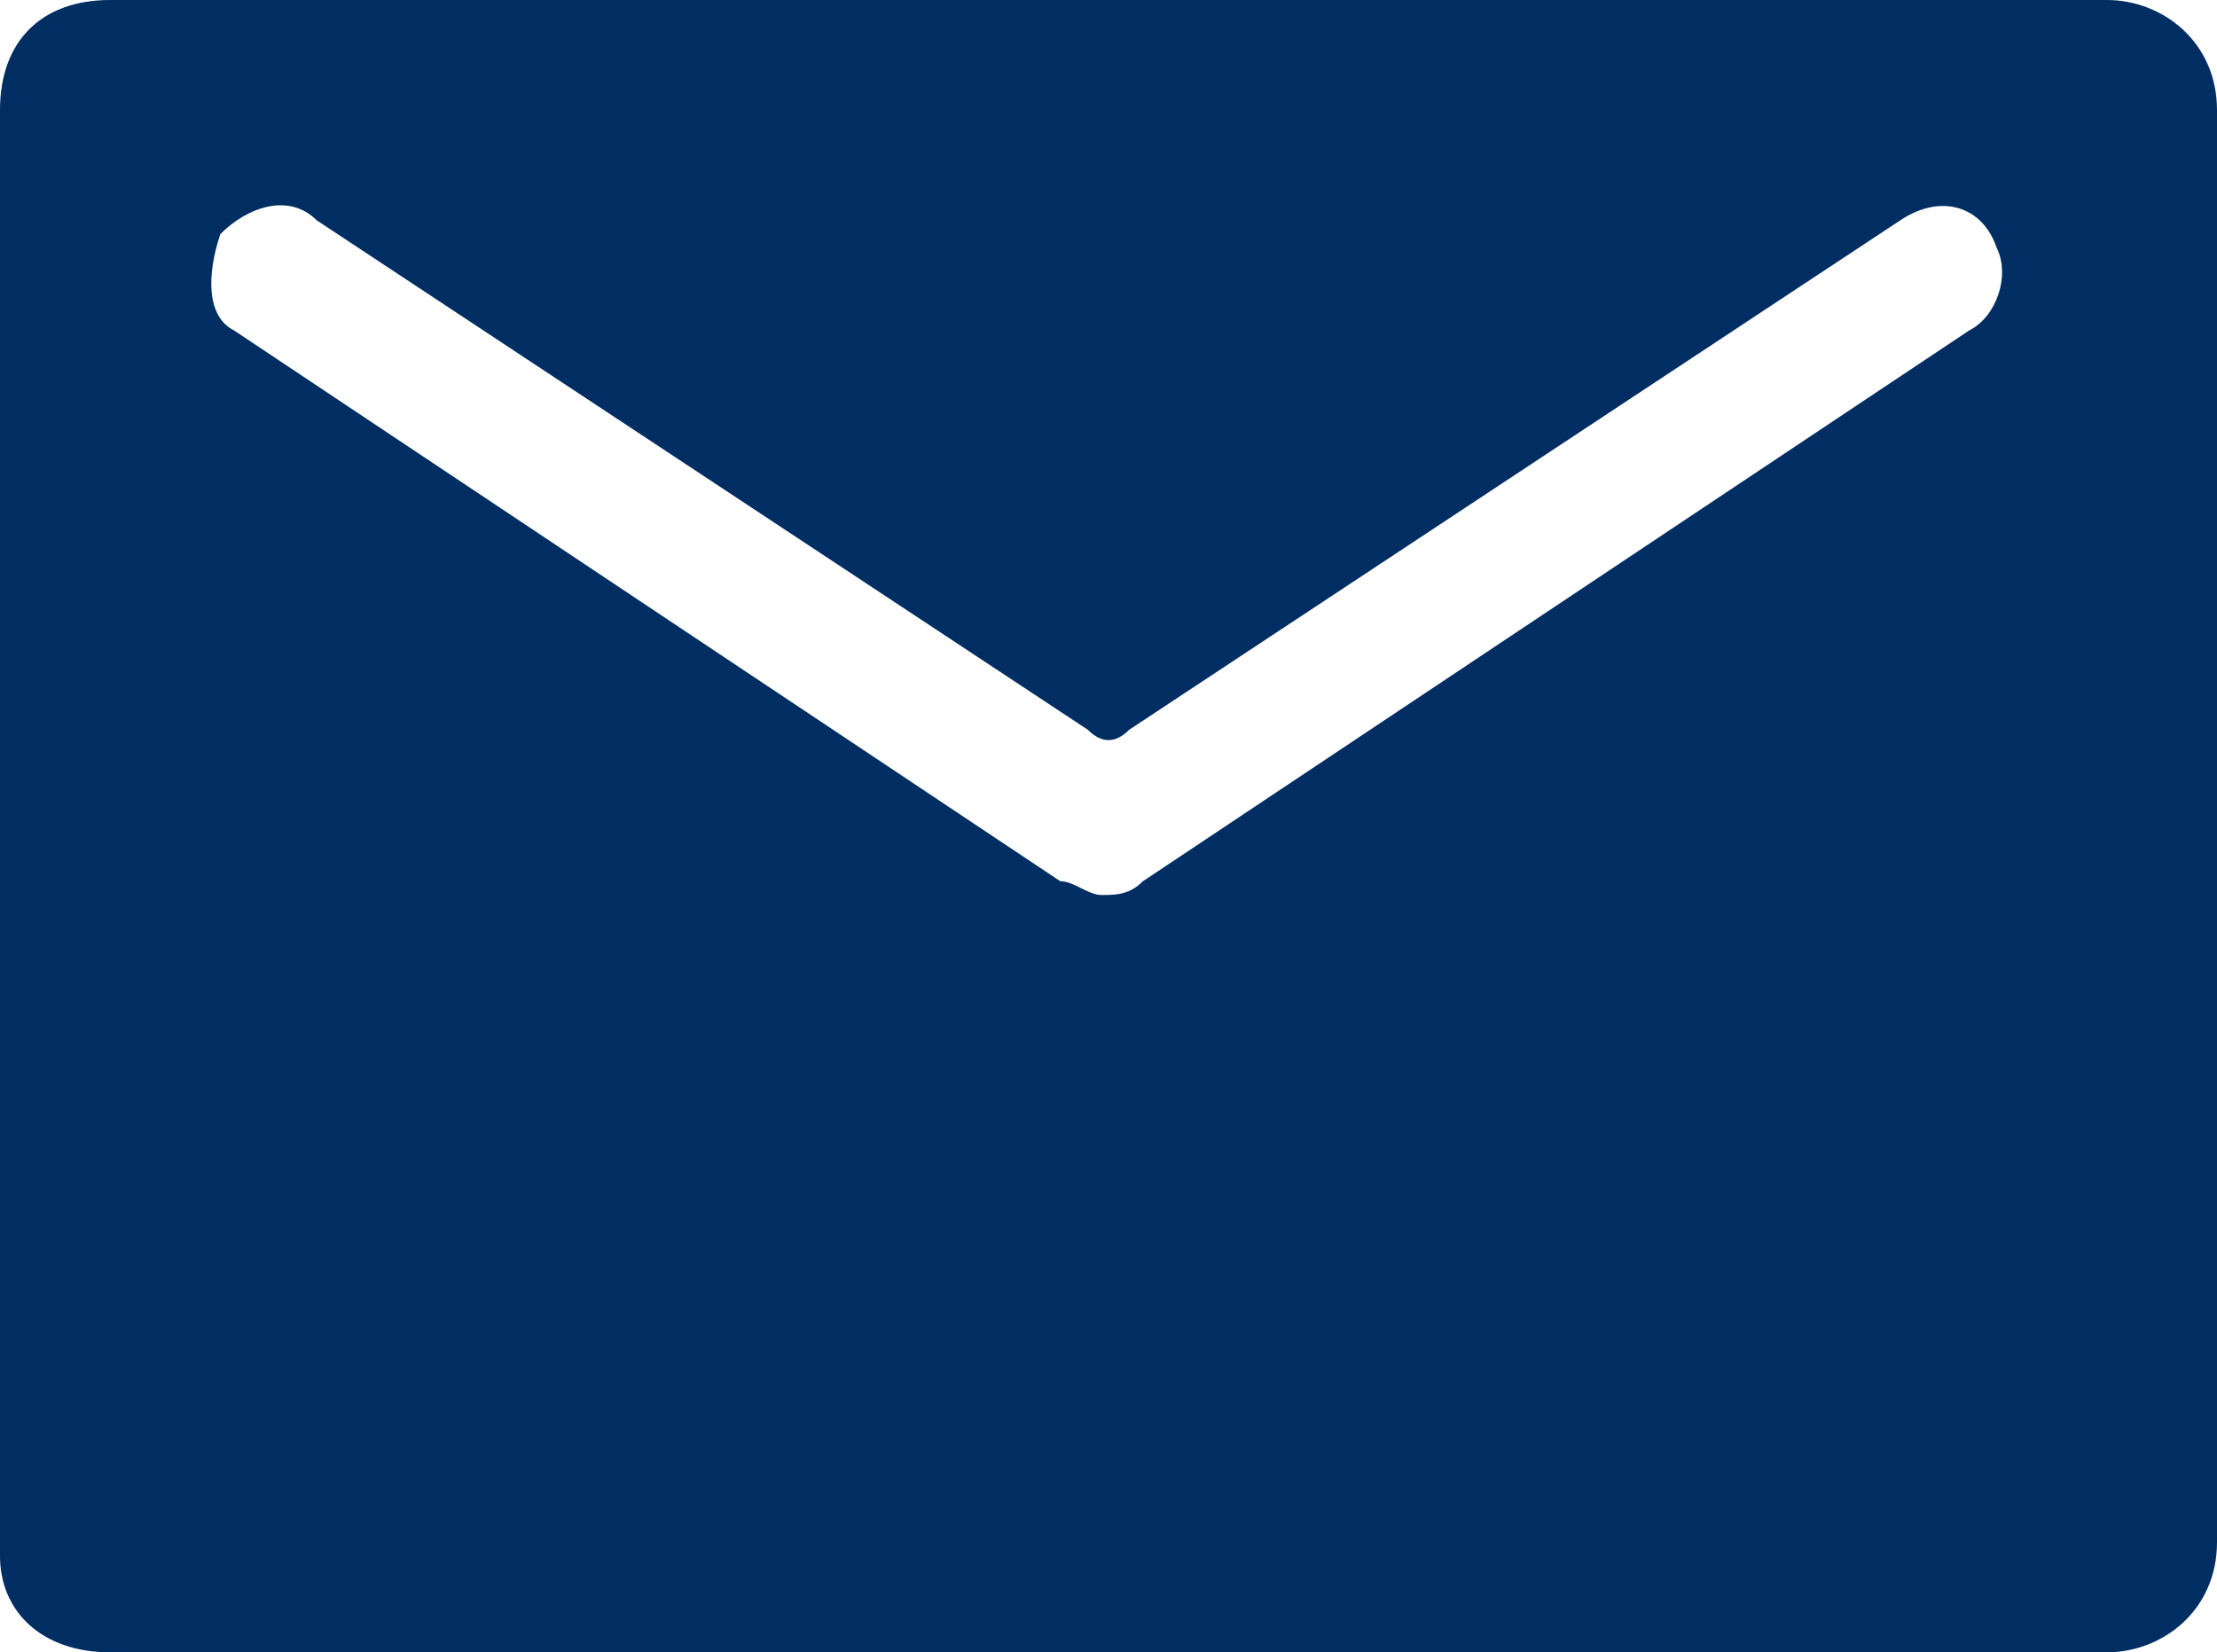
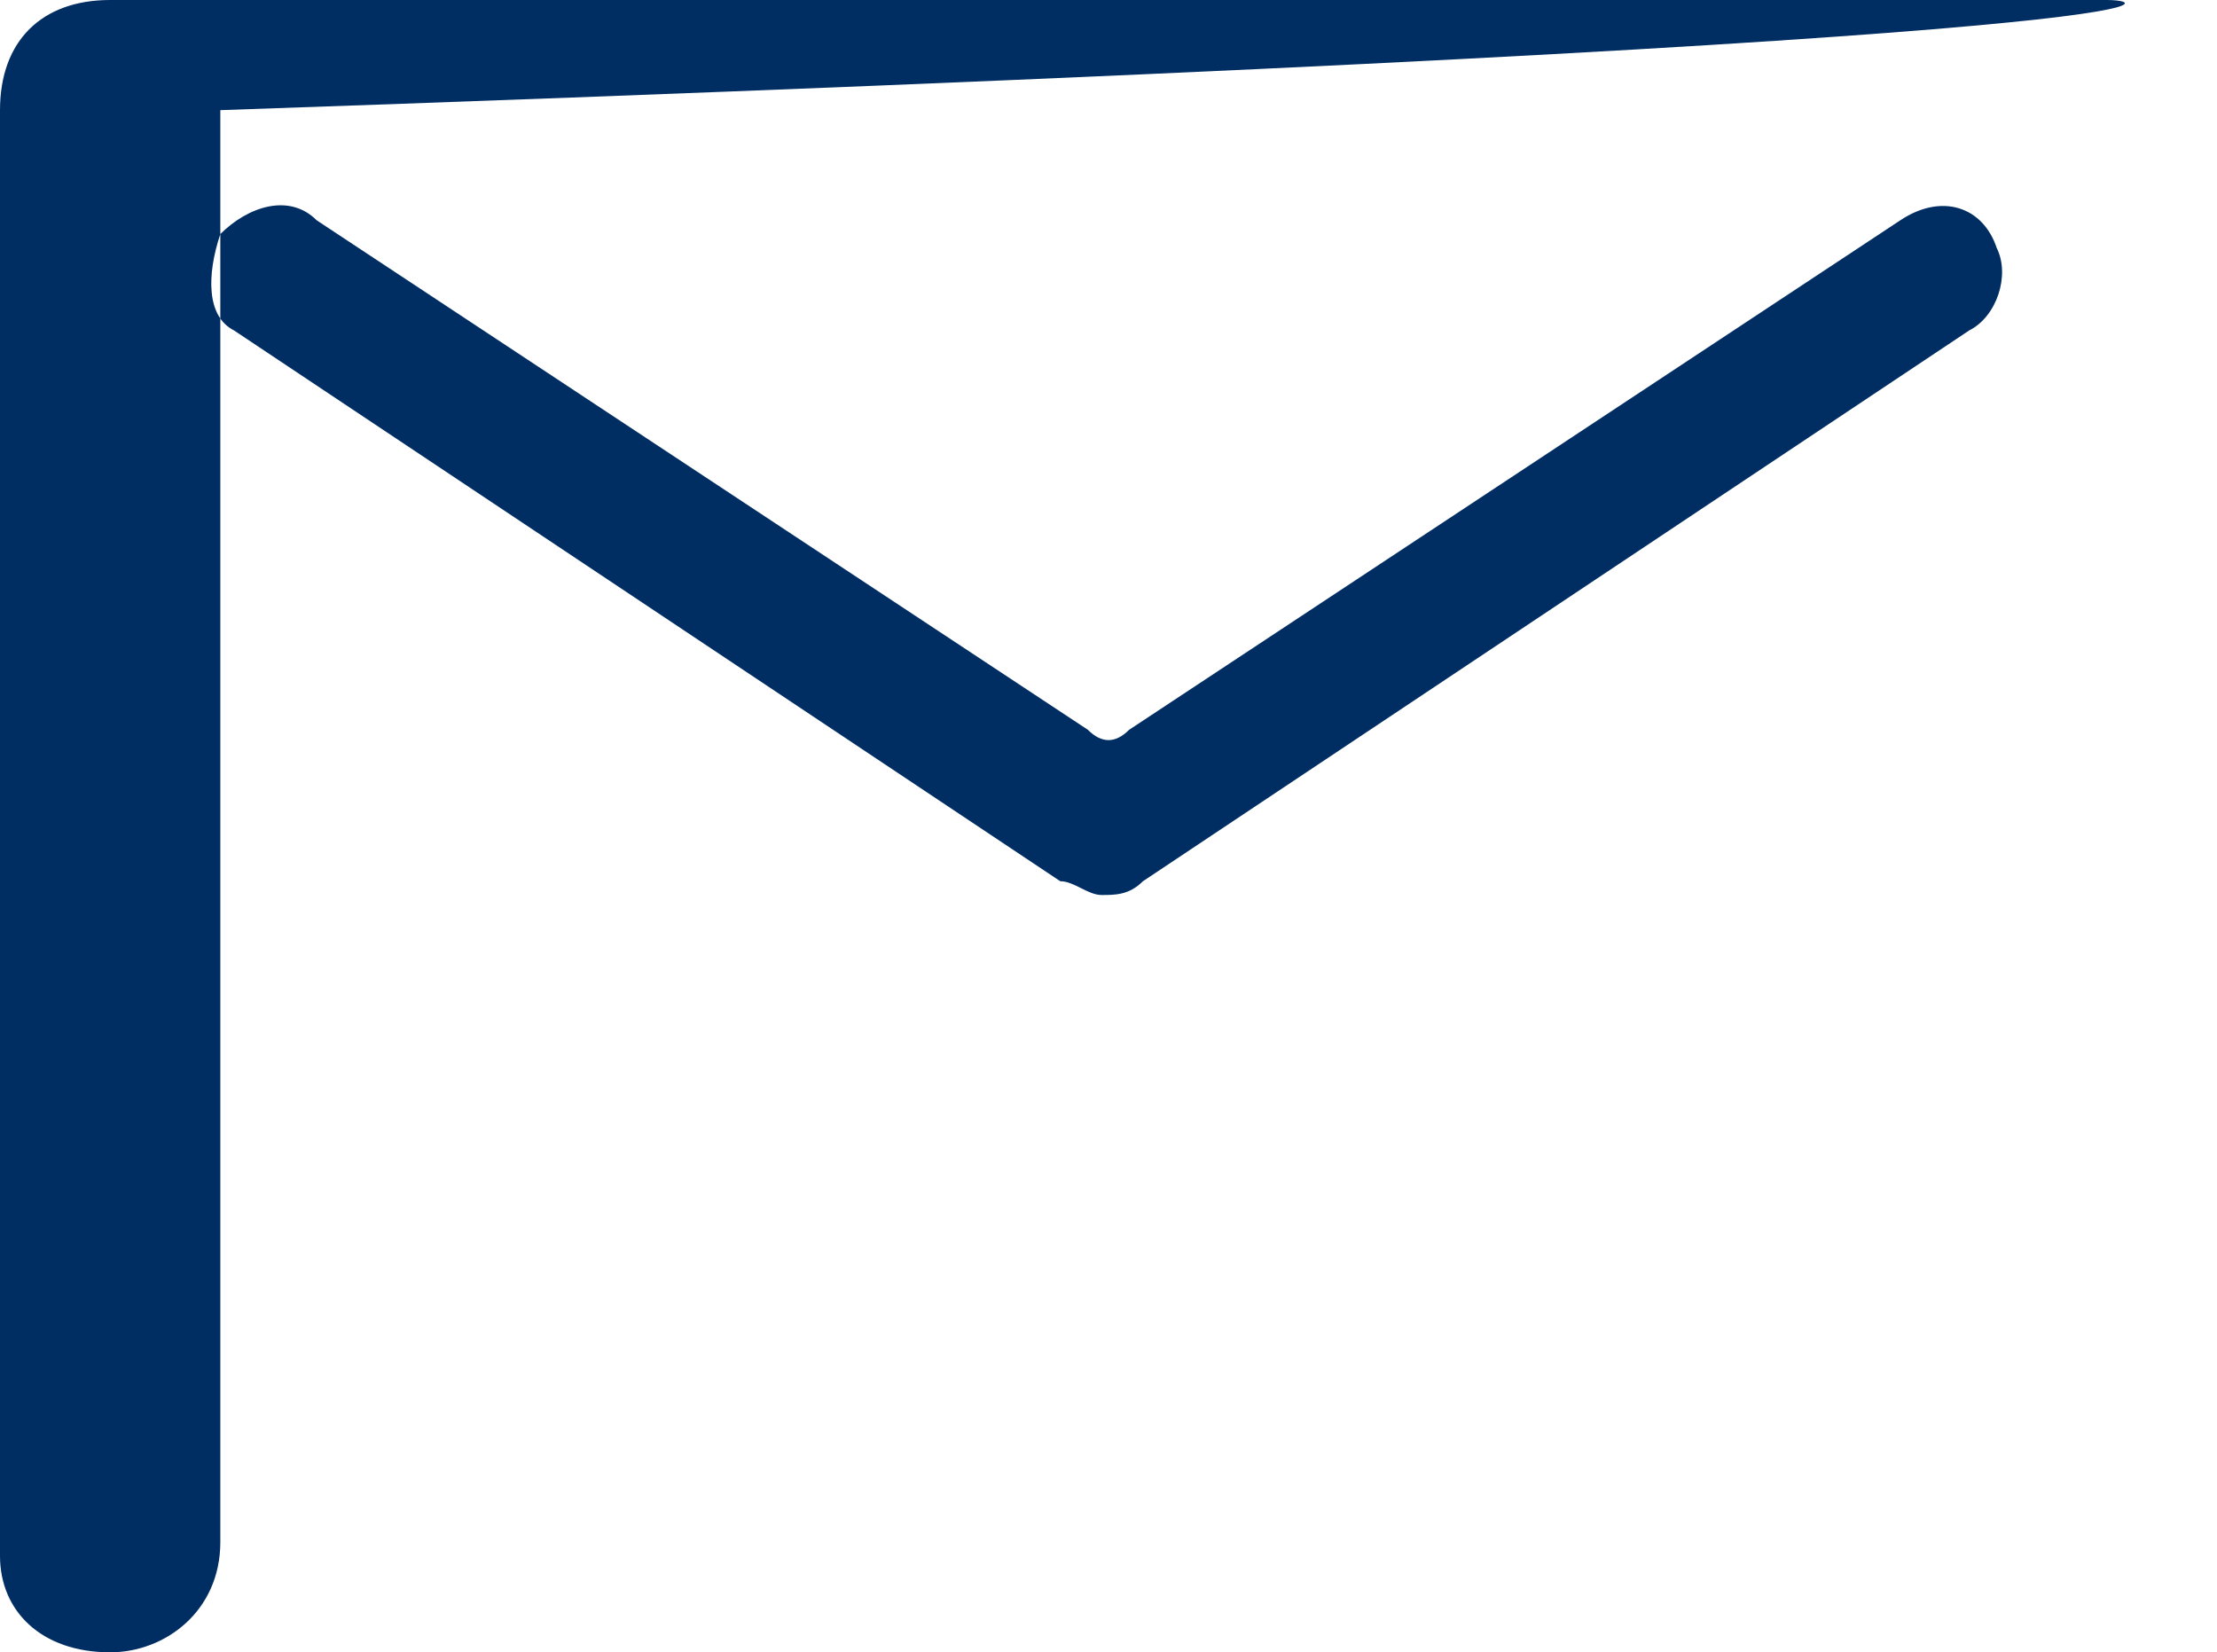
<svg xmlns="http://www.w3.org/2000/svg" version="1.2" baseProfile="tiny" id="Layer_1" x="0px" y="0px" viewBox="0 0 16.1 12" xml:space="preserve">
-   <path fill="#002D62" d="M14.3,2.4l-6,4C8.2,6.5,8.1,6.5,8,6.5c-0.1,0-0.2-0.1-0.3-0.1l-6-4C1.5,2.3,1.5,2,1.6,1.7  c0.2-0.2,0.5-0.3,0.7-0.1l5.6,3.7c0.1,0.1,0.2,0.1,0.3,0l5.6-3.7c0.3-0.2,0.6-0.1,0.7,0.2C14.6,2,14.5,2.3,14.3,2.4z M15.3,0H0.8  C0.3,0,0,0.3,0,0.8v10.5C0,11.7,0.3,12,0.8,12h14.5c0.4,0,0.8-0.3,0.8-0.8V0.8C16.1,0.3,15.7,0,15.3,0z" />
+   <path fill="#002D62" d="M14.3,2.4l-6,4C8.2,6.5,8.1,6.5,8,6.5c-0.1,0-0.2-0.1-0.3-0.1l-6-4C1.5,2.3,1.5,2,1.6,1.7  c0.2-0.2,0.5-0.3,0.7-0.1l5.6,3.7c0.1,0.1,0.2,0.1,0.3,0l5.6-3.7c0.3-0.2,0.6-0.1,0.7,0.2C14.6,2,14.5,2.3,14.3,2.4z M15.3,0H0.8  C0.3,0,0,0.3,0,0.8v10.5C0,11.7,0.3,12,0.8,12c0.4,0,0.8-0.3,0.8-0.8V0.8C16.1,0.3,15.7,0,15.3,0z" />
</svg>